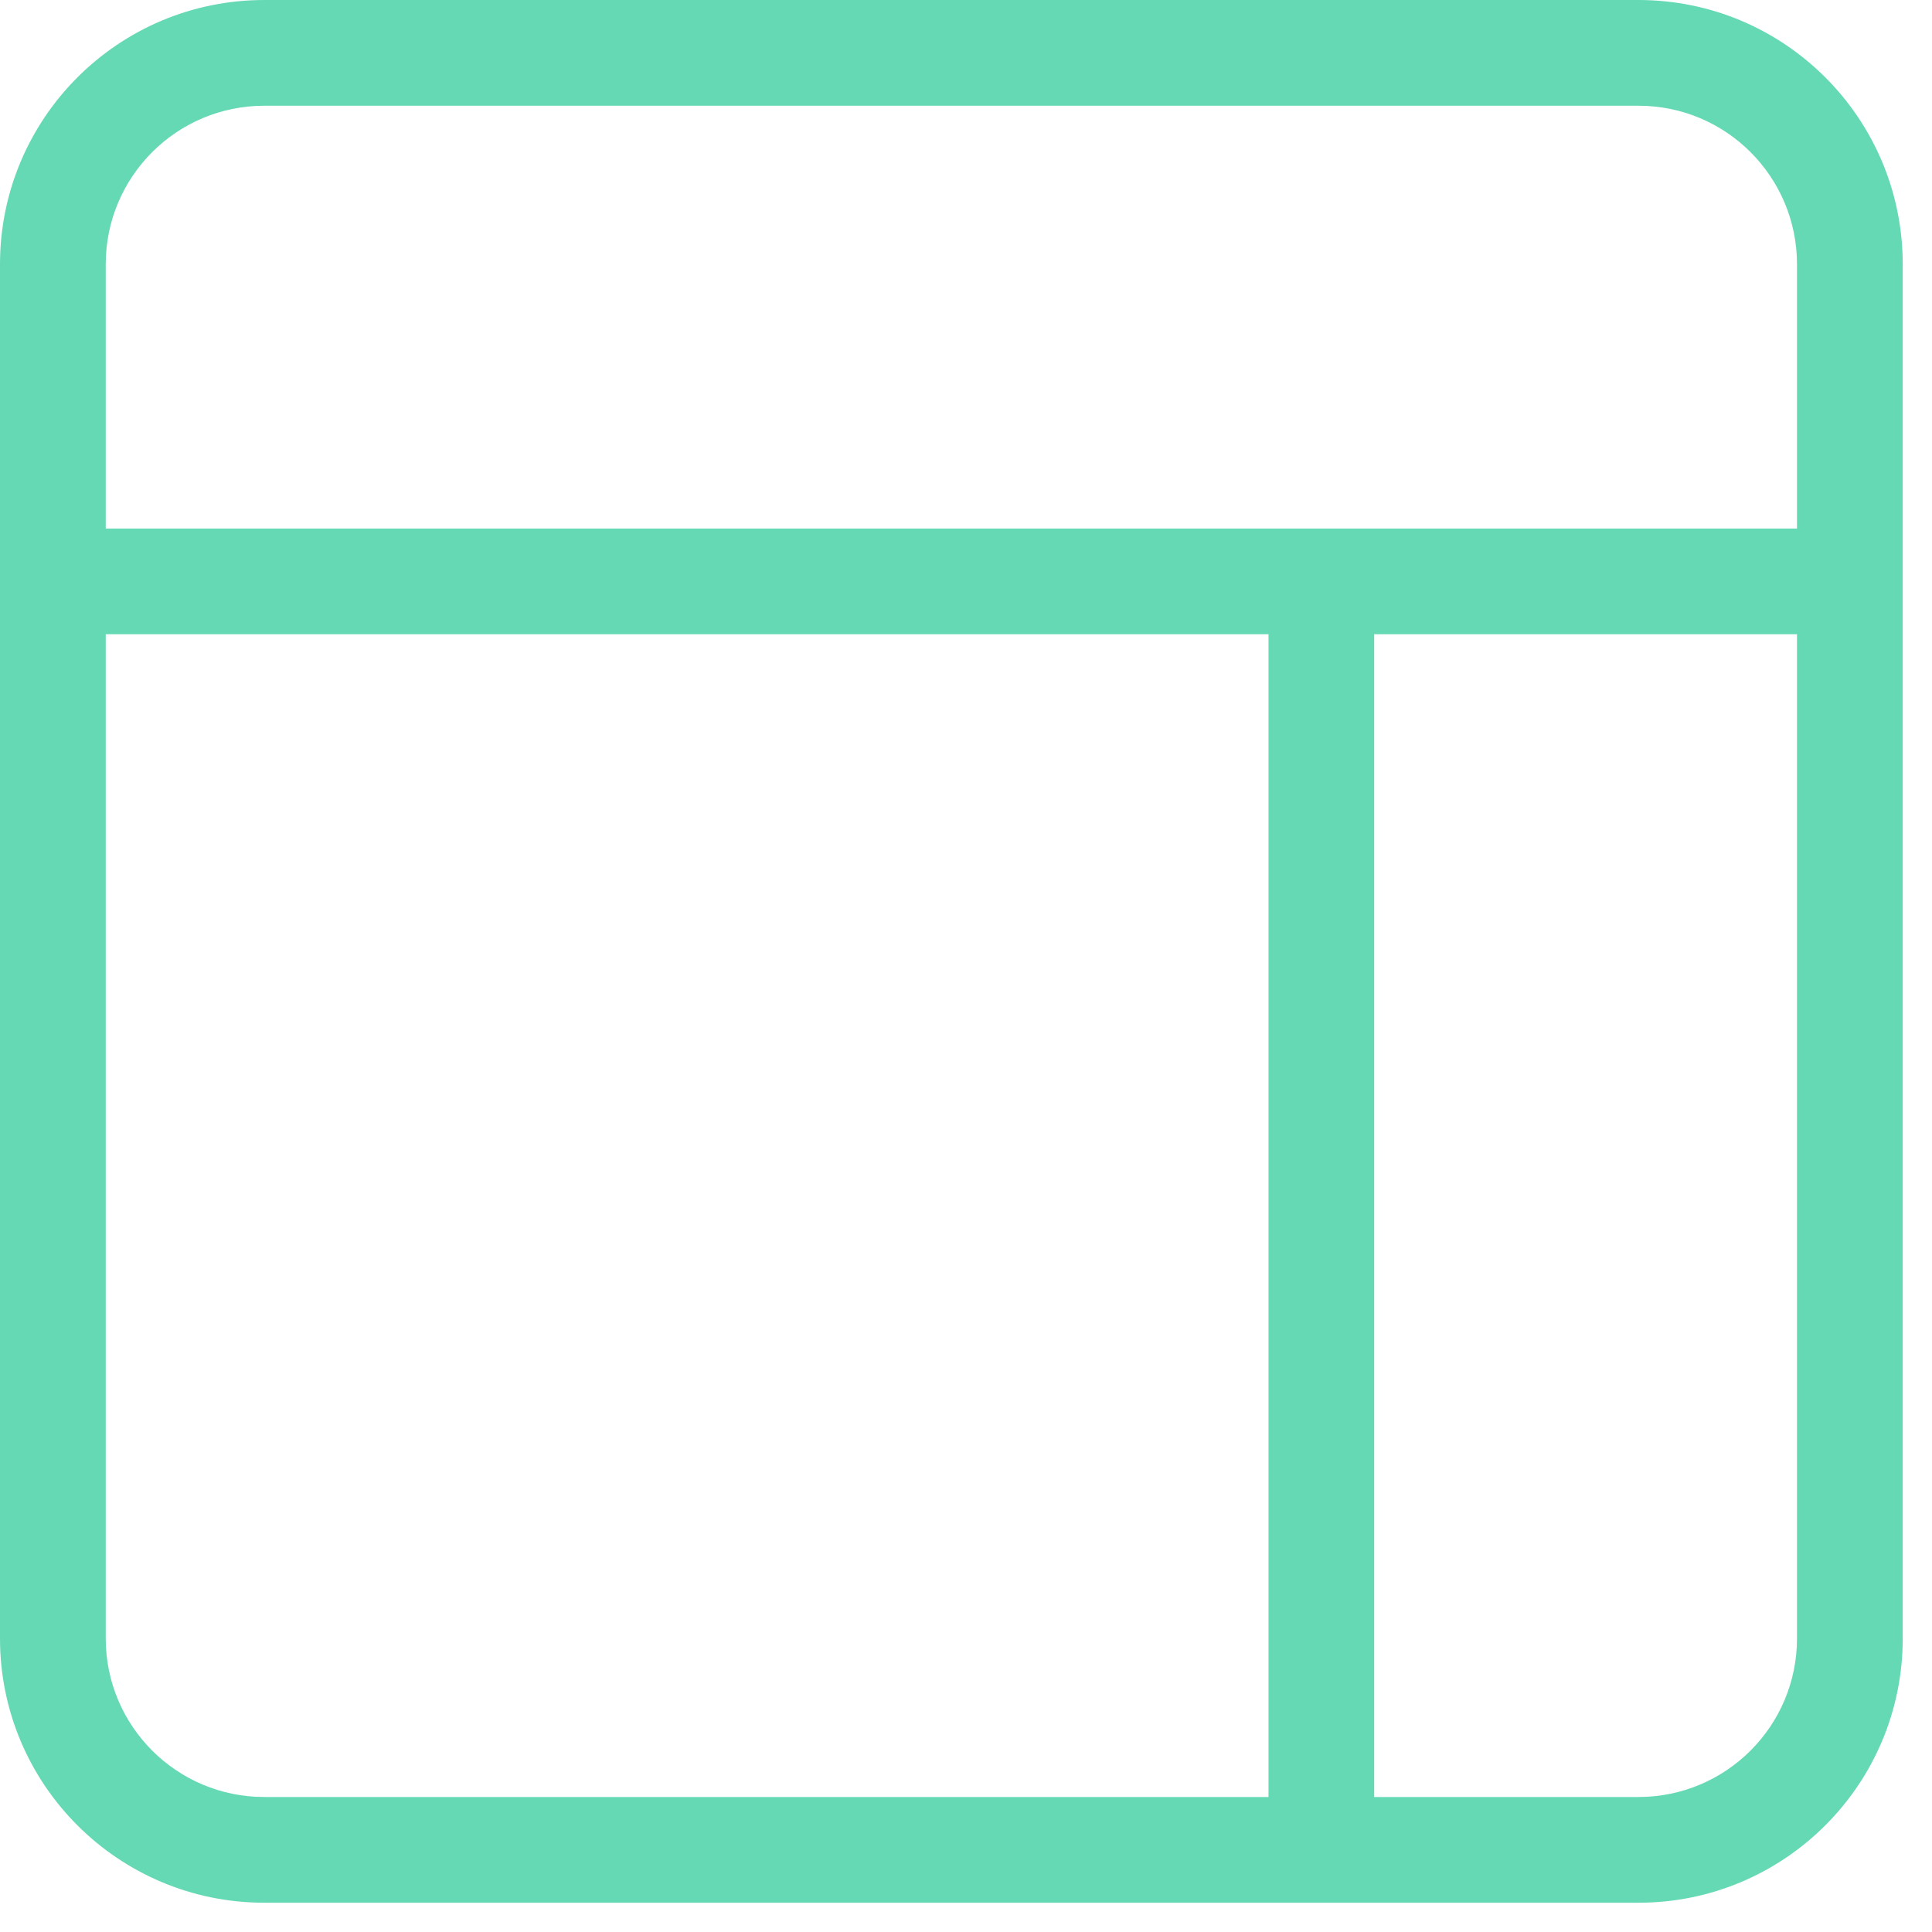
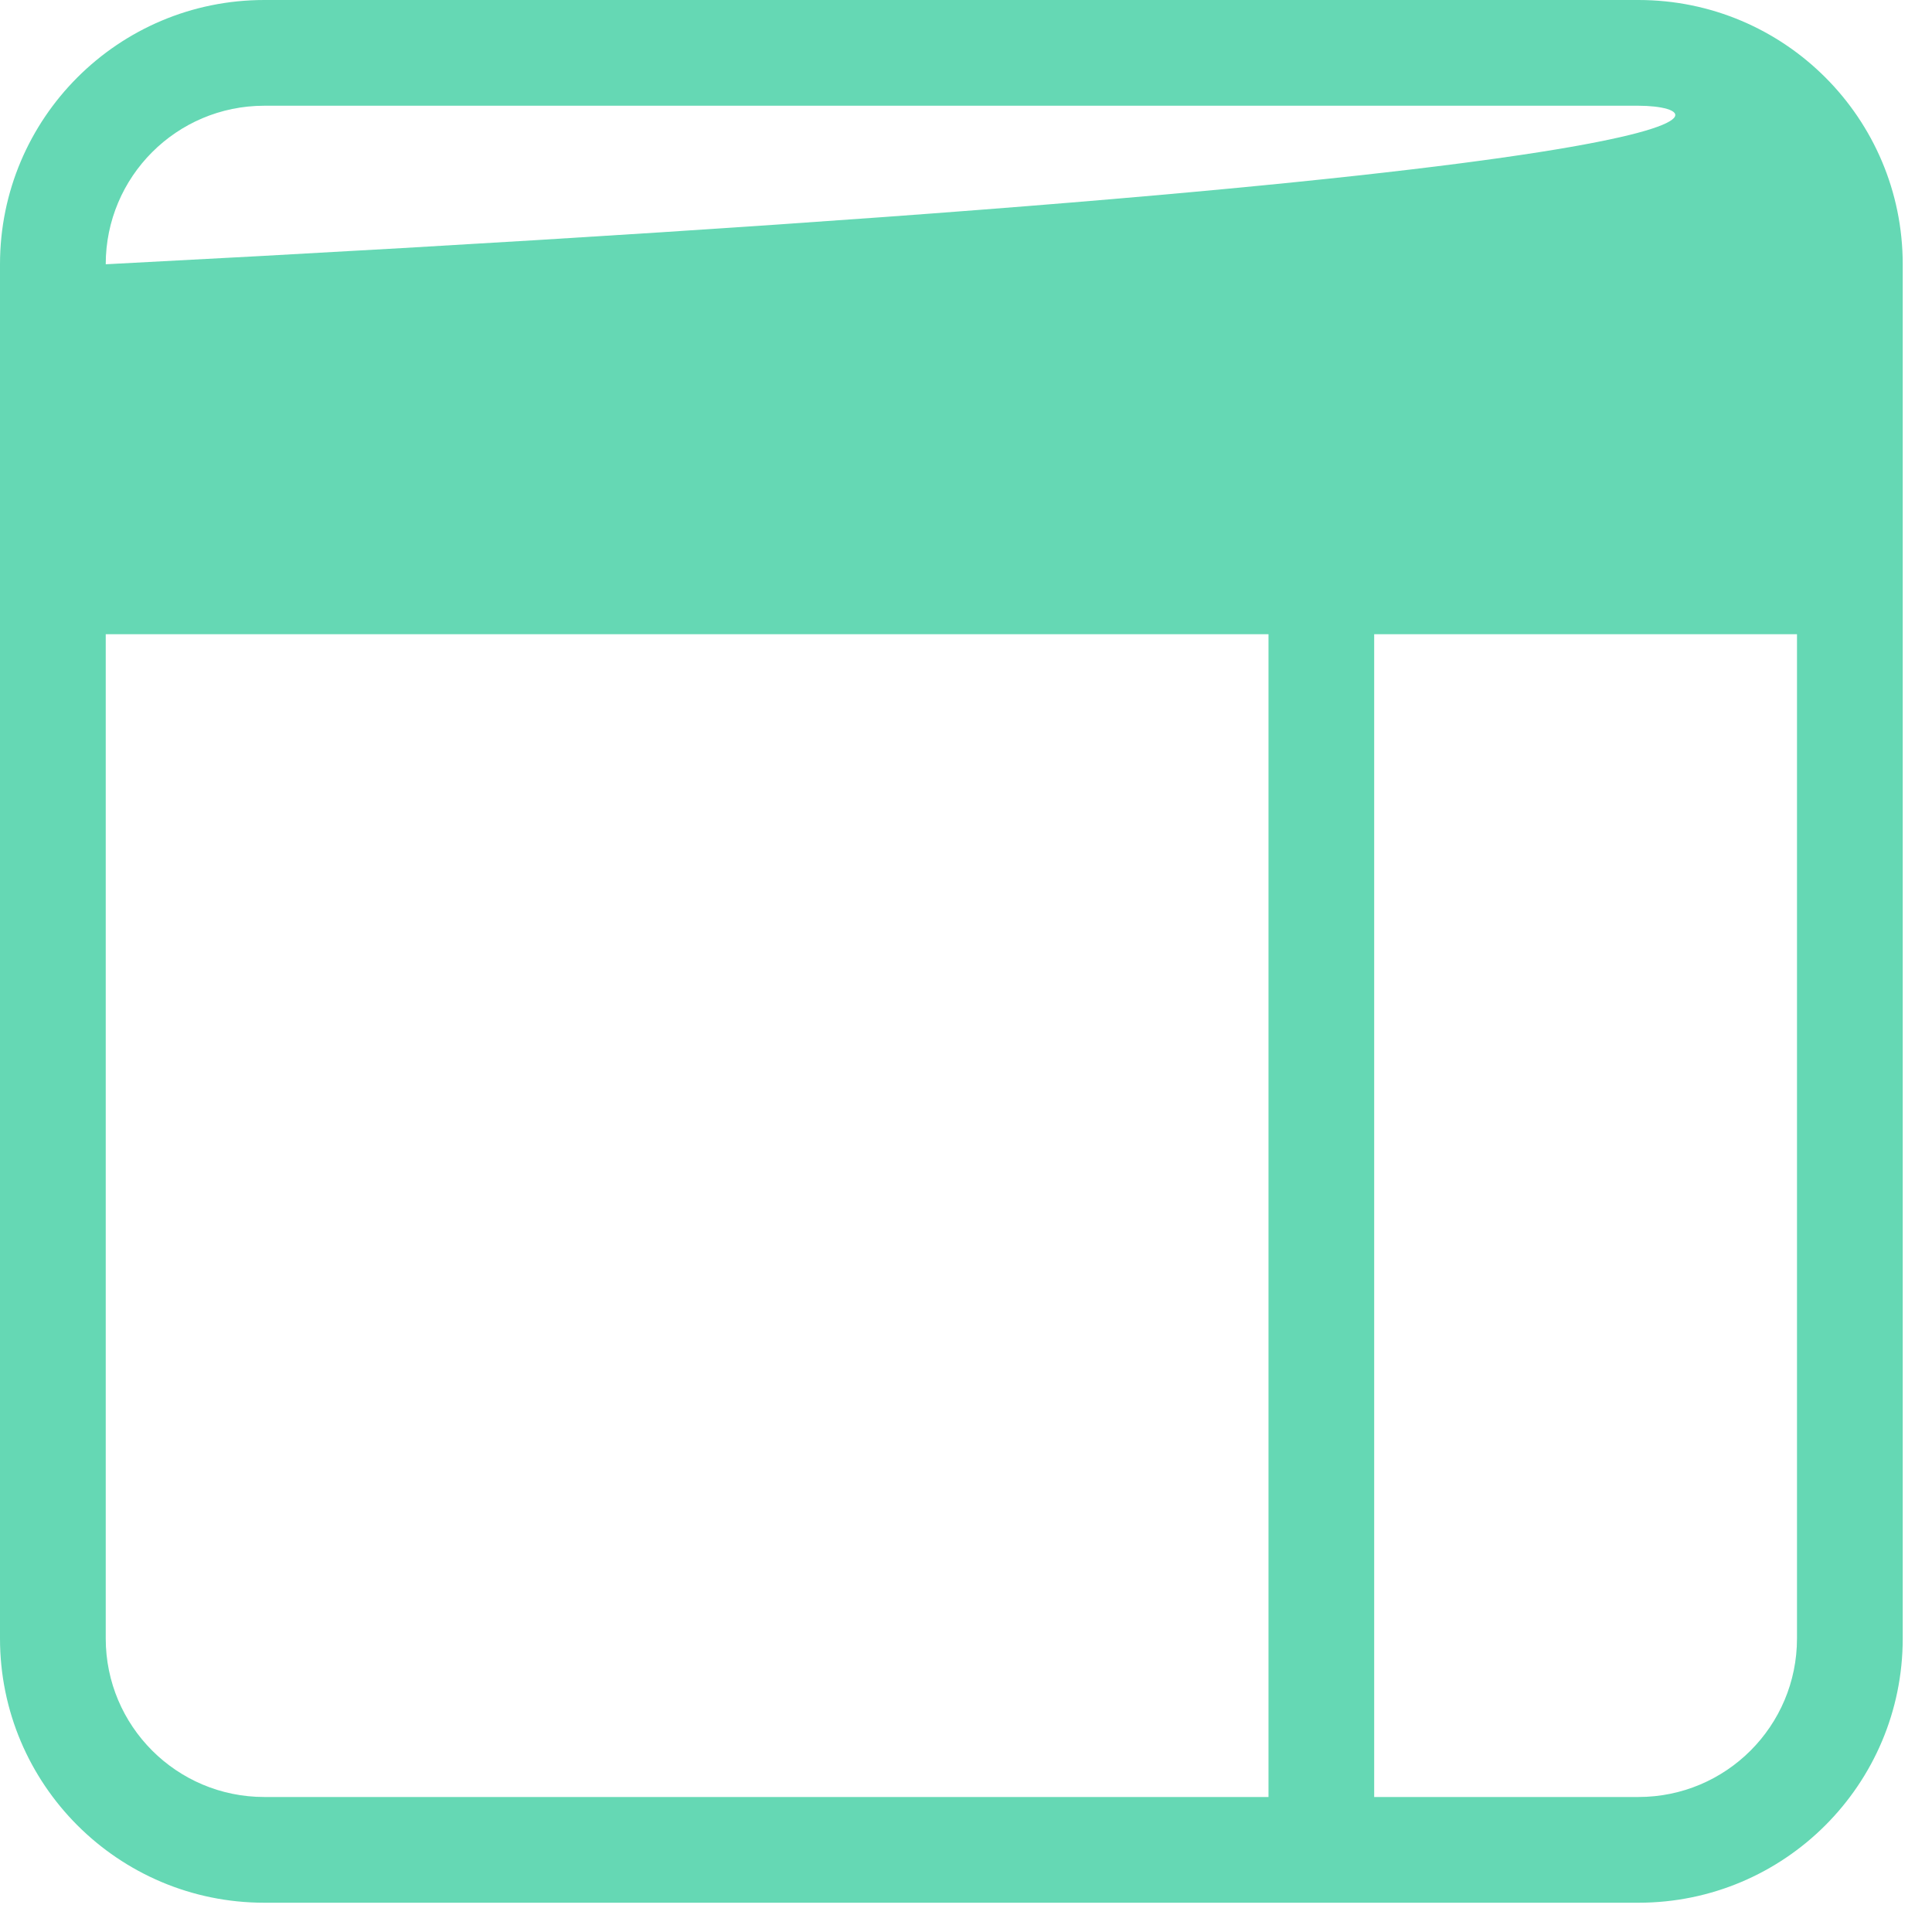
<svg xmlns="http://www.w3.org/2000/svg" fill="none" viewBox="0 0 33 33" height="33" width="33">
-   <path fill="#65D8B4" d="M1.806 10.833V27.986C1.806 29.482 3.018 30.694 4.514 30.694H21.667V10.833H1.806ZM1.806 9.028H30.694V4.514C30.694 3.018 29.482 1.806 27.986 1.806H4.514C3.018 1.806 1.806 3.018 1.806 4.514V9.028ZM30.694 10.833H23.472V30.694H27.986C29.482 30.694 30.694 29.482 30.694 27.986V10.833ZM32.5 4.514V27.986C32.5 30.479 30.479 32.5 27.986 32.5H4.514C2.021 32.5 0 30.479 0 27.986V4.514C0 2.021 2.021 0 4.514 0H27.986C30.479 0 32.5 2.021 32.5 4.514Z" />
+   <path fill="#65D8B4" d="M1.806 10.833V27.986C1.806 29.482 3.018 30.694 4.514 30.694H21.667V10.833H1.806ZM1.806 9.028V4.514C30.694 3.018 29.482 1.806 27.986 1.806H4.514C3.018 1.806 1.806 3.018 1.806 4.514V9.028ZM30.694 10.833H23.472V30.694H27.986C29.482 30.694 30.694 29.482 30.694 27.986V10.833ZM32.5 4.514V27.986C32.5 30.479 30.479 32.5 27.986 32.5H4.514C2.021 32.5 0 30.479 0 27.986V4.514C0 2.021 2.021 0 4.514 0H27.986C30.479 0 32.5 2.021 32.5 4.514Z" />
</svg>